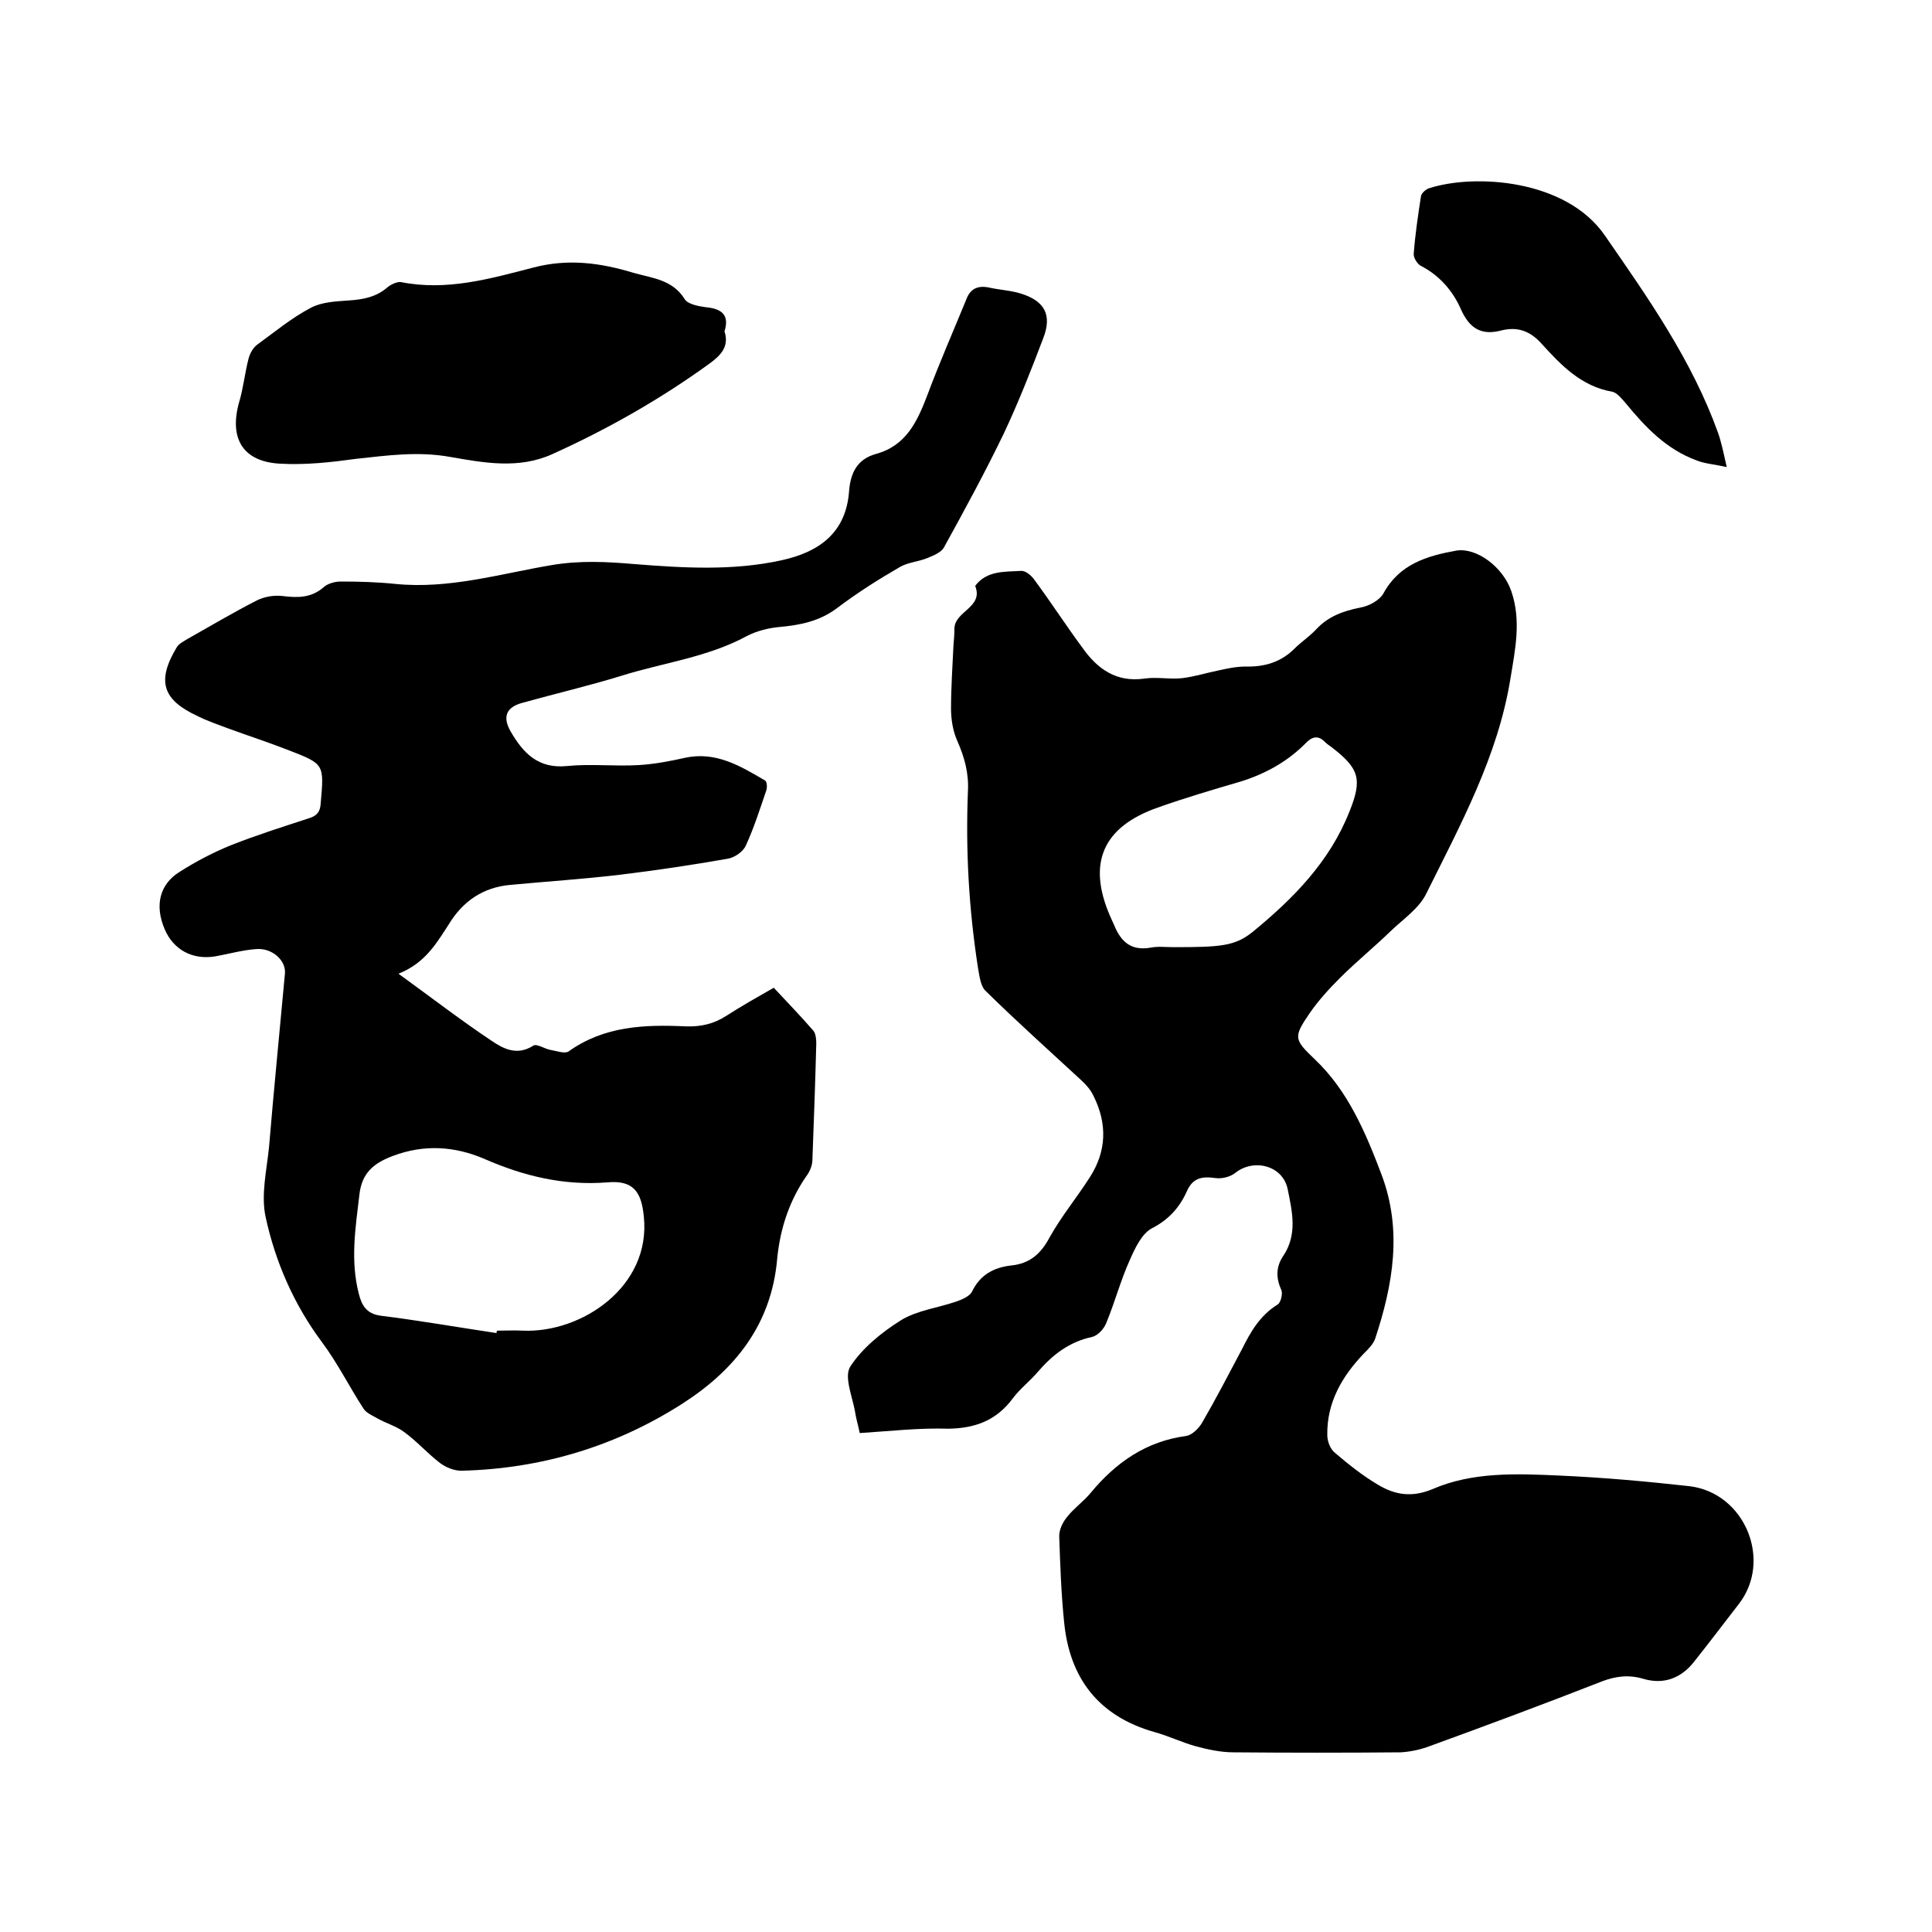
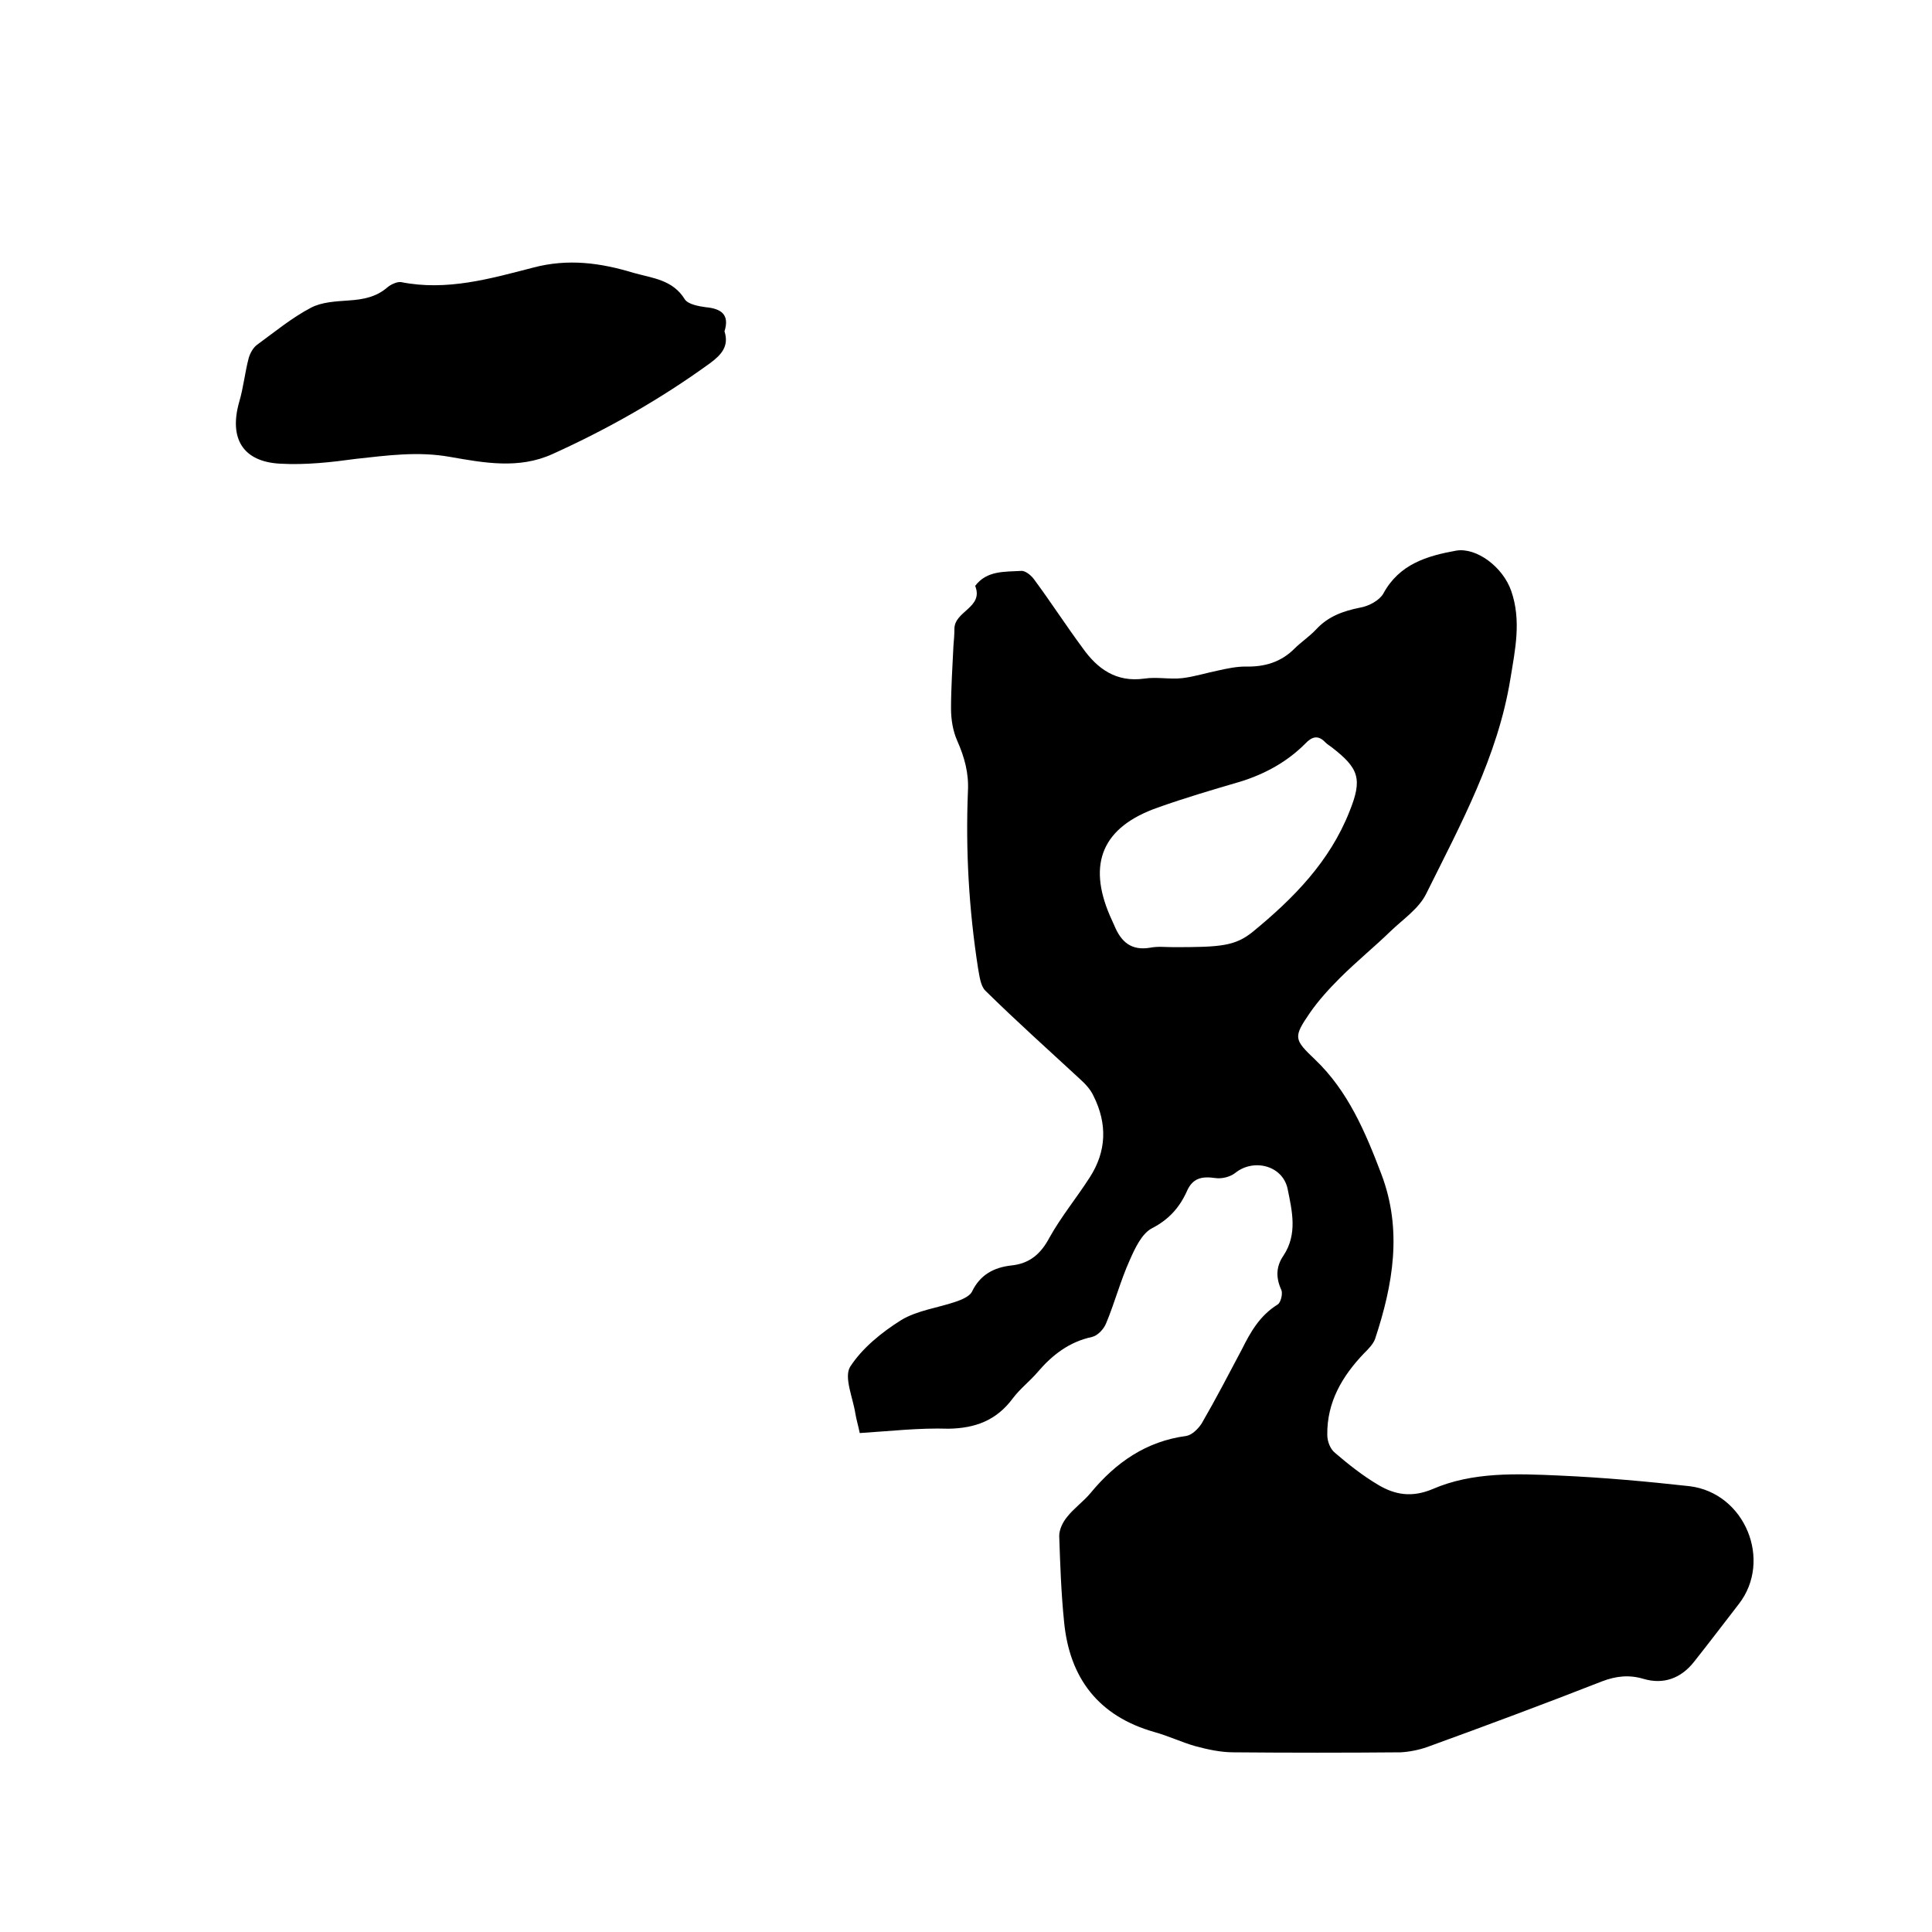
<svg xmlns="http://www.w3.org/2000/svg" enable-background="new 0 0 400 400" viewBox="0 0 400 400">
  <path d="m178 296.7c-.3-1.5-.7-2.8-.9-4-.5-3.3-2.4-7.5-1.1-9.7 2.5-3.9 6.6-7.2 10.6-9.7 3.3-2 7.5-2.5 11.3-3.8 1.2-.4 2.8-1.1 3.3-2 1.7-3.6 4.6-5.1 8.2-5.5 3.8-.4 6.1-2.4 7.9-5.8 2.4-4.3 5.6-8.2 8.3-12.4 3.5-5.4 3.7-11.1.8-16.9-.6-1.3-1.6-2.4-2.7-3.4-6.6-6.1-13.3-12.1-19.7-18.4-1-1-1.2-3-1.5-4.6-1.9-12.2-2.6-24.4-2.1-36.7.2-3.7-.7-7-2.2-10.4-.9-2-1.3-4.4-1.3-6.7 0-4.3.3-8.7.5-13 .1-1.2.2-2.3.2-3.5 0-3.7 6.1-4.4 4.3-8.9 2.4-3.2 6.1-2.9 9.5-3.1.9-.1 2.2 1 2.8 1.9 3.4 4.6 6.5 9.4 9.9 14 3.1 4.4 7 7.2 12.8 6.4 2.6-.4 5.3.2 7.9-.1 2.5-.3 5-1.1 7.5-1.6 1.8-.4 3.7-.8 5.6-.8 3.9.1 7.3-.9 10.1-3.7 1.4-1.4 3.1-2.5 4.5-4 2.5-2.7 5.6-3.8 9.1-4.5 1.8-.3 4-1.5 4.8-2.9 3.3-6.1 9-7.8 15.1-8.9 4.2-.7 9.7 3.4 11.4 8.4 2.1 6.1.8 12.1-.2 18.2-2.6 16-10.3 30.1-17.4 44.4-1.5 3.1-4.8 5.3-7.4 7.8-3.4 3.3-7.1 6.3-10.5 9.7-2.2 2.2-4.4 4.6-6.2 7.2-3.5 5.1-3.3 5.5 1.1 9.7 6.8 6.5 10.4 15 13.7 23.7 4.4 11.6 2.4 22.9-1.3 34.1-.4 1.1-1.4 2.1-2.3 3-4.5 4.7-7.7 10.1-7.6 16.9 0 1.3.6 2.9 1.6 3.7 2.8 2.4 5.7 4.7 8.9 6.6 3.5 2.1 7 2.7 11.3.9 8.3-3.6 17.4-3.2 26.3-2.8 9 .4 17.9 1.2 26.9 2.2 11.5 1.4 17.2 15.4 10.2 24.4-3.1 4-6.2 8.1-9.3 12-2.7 3.4-6.3 4.7-10.4 3.5-3-.9-5.7-.6-8.6.5-12 4.7-24.1 9.2-36.2 13.6-1.7.6-3.7 1-5.5 1.1-11.5.1-23.1.1-34.6 0-2.7 0-5.4-.6-8-1.3-2.8-.8-5.5-2.1-8.4-2.9-11.6-3.3-17.6-11.2-18.7-22.9-.6-5.9-.8-11.8-1-17.7 0-1.3.7-2.8 1.6-3.9 1.4-1.8 3.4-3.2 4.9-5 5.2-6.3 11.5-10.7 19.8-11.8 1.2-.2 2.5-1.5 3.2-2.6 2.9-5 5.6-10.2 8.3-15.3 1.8-3.6 3.7-7 7.4-9.3.7-.4 1.1-2.3.8-3-1.2-2.6-1.1-4.9.4-7.1 3-4.5 1.8-9.3.9-13.8-1-4.9-7-6.4-10.8-3.4-1.1.9-2.9 1.3-4.2 1.1-2.8-.4-4.7 0-5.9 2.8-1.5 3.3-3.7 5.8-7.2 7.6-2.1 1.1-3.5 4.1-4.6 6.6-1.9 4.2-3.1 8.8-4.9 13.1-.5 1.2-1.7 2.5-2.9 2.8-4.7 1-8.2 3.7-11.2 7.2-1.6 1.9-3.7 3.5-5.2 5.5-3.4 4.6-7.8 6.2-13.3 6.3-6.1-.2-12.1.5-18.4.9zm65-100.6c9.7 0 12.7-.2 16.4-3.2 8.4-6.9 15.9-14.5 20-24.9 2.7-6.7 2-8.9-3.7-13.3-.4-.3-.9-.6-1.3-1-1.5-1.6-2.8-1.2-4.2.3-3.7 3.7-8.2 6.2-13.3 7.8-5.8 1.7-11.6 3.4-17.2 5.4-11.4 4-14.6 11.5-9.9 22.4.3.7.6 1.3.9 2 1.4 3.4 3.5 5.3 7.5 4.6 1.5-.3 3.2-.1 4.8-.1z" />
-   <path d="m82.5 201.6c6.9 5 13 9.7 19.3 13.9 2.5 1.7 5.3 3.1 8.6 1 .7-.5 2.4.7 3.7.9 1.2.2 2.8.8 3.6.3 7.4-5.3 15.8-5.6 24.3-5.2 3.1.1 5.8-.5 8.4-2.2 3.1-2 6.3-3.8 9.8-5.8 2.8 3 5.6 5.9 8.2 8.9.5.6.6 1.8.6 2.6-.2 8-.5 16.1-.8 24.1 0 1-.4 2.1-.9 2.9-3.8 5.3-5.8 11.3-6.4 17.7-1.2 13.5-8.7 22.9-19.6 29.9-13.9 8.9-29.3 13.5-45.8 13.9-1.5 0-3.2-.7-4.4-1.6-2.6-2-4.8-4.5-7.4-6.4-1.6-1.2-3.7-1.8-5.5-2.8-1-.6-2.3-1.1-2.9-2-3-4.6-5.4-9.5-8.7-13.9-5.8-7.8-9.6-16.6-11.6-25.8-1-4.6.2-9.6.7-14.5 1-12 2.2-24 3.3-36 .2-2.7-2.7-5.3-6-5-2.8.2-5.6 1-8.4 1.5-4.8.8-8.7-1.4-10.5-5.6-2.1-4.9-1.1-9.3 3.1-11.9 3.3-2.1 6.9-4 10.6-5.5 5.3-2.1 10.7-3.8 16.2-5.6 1.6-.5 2.3-1.3 2.4-3.1.7-8.1.8-8.1-6.7-11-4.1-1.6-8.4-3-12.5-4.5-2.1-.8-4.2-1.5-6.2-2.5-7.4-3.4-8.6-7.3-4.4-14.3.4-.7 1.4-1.2 2.2-1.7 4.8-2.7 9.5-5.5 14.4-8 1.6-.8 3.6-1.1 5.3-.9 3.2.4 6 .4 8.6-1.9.8-.7 2.3-1.1 3.4-1.1 3.8 0 7.6.1 11.4.5 11.1 1.1 21.6-2.1 32.3-3.9 5.9-1 11.5-.7 17.3-.2 10.1.8 20.3 1.4 30.3-.8 7.8-1.7 13.4-5.7 14-14.4.3-3.6 1.6-6.5 5.5-7.6 6.3-1.7 8.6-6.7 10.7-12.2 2.5-6.7 5.4-13.3 8.1-19.9.8-2.1 2.3-2.8 4.5-2.4 2.2.5 4.4.6 6.5 1.2 5.1 1.5 6.8 4.4 4.9 9.3-2.5 6.6-5.1 13.2-8.1 19.6-3.9 8.1-8.2 16-12.5 23.8-.6 1-2.1 1.6-3.3 2.1-1.9.8-4.1.9-5.8 1.9-4.5 2.6-8.9 5.4-13 8.5-3.6 2.7-7.5 3.5-11.8 3.9-2.3.2-4.8.8-6.9 1.9-8.1 4.4-17.3 5.5-25.9 8.2-6.8 2.1-13.7 3.7-20.5 5.6-3.4.9-4.2 2.9-2.5 5.9 2.6 4.5 5.7 7.8 11.7 7.2 4.9-.5 9.9.1 14.9-.2 3.2-.2 6.4-.8 9.5-1.5 6.4-1.4 11.5 1.7 16.6 4.7.4.2.5 1.5.2 2.2-1.3 3.8-2.5 7.6-4.2 11.3-.6 1.3-2.4 2.5-3.8 2.7-7.4 1.3-14.8 2.4-22.2 3.3-7.6.9-15.2 1.4-22.7 2.1-5.7.5-9.9 3.4-12.8 8.2-2.6 4-4.9 8-10.4 10.2zm20.3 74.4c0-.2 0-.3.1-.5 1.8 0 3.6-.1 5.4 0 12.1.5 26.5-9.1 25-23.6-.5-5.2-2.2-7.6-7.6-7.1-9 .7-17.3-1.3-25.5-4.9-6.1-2.6-12.4-3-18.8-.6-4 1.5-6.5 3.5-7 8.1-.8 6.8-1.9 13.6-.1 20.5.6 2.4 1.6 4.1 4.5 4.5 8 1 16 2.4 24 3.6z" />
  <path d="m150 68.6c1 3.1-.7 4.9-3 6.6-10.2 7.4-21.1 13.6-32.6 18.8-7 3.2-14.3 1.8-21.2.6-6.7-1.2-13-.3-19.5.4-5.1.7-10.4 1.3-15.7 1-7.7-.4-10.6-5.2-8.5-12.7.9-3 1.2-6.2 2-9.2.3-1 .9-2.1 1.7-2.7 3.7-2.7 7.2-5.6 11.2-7.7 2.3-1.2 5.2-1.3 7.9-1.5 2.9-.2 5.6-.7 7.9-2.7.7-.6 2-1.2 2.8-1.1 9.5 1.9 18.5-.7 27.4-3 7.2-1.9 13.9-1 20.8 1.1 3.9 1.1 8.1 1.4 10.6 5.5.7 1 2.8 1.4 4.3 1.6 3.2.3 5 1.5 3.9 5z" />
-   <path d="m357.5 96.7c-2.7-.6-4.6-.7-6.3-1.4-6.2-2.3-10.5-6.8-14.6-11.8-.8-.9-1.8-2.2-2.8-2.4-6.4-1.1-10.6-5.5-14.6-9.9-2.4-2.7-5-3.6-8.3-2.8-4.1 1.1-6.6-.3-8.4-4.3-1.7-3.9-4.5-7.1-8.4-9.1-.7-.4-1.5-1.7-1.4-2.5.3-4 .9-8 1.5-11.9.1-.6 1-1.4 1.6-1.6 9.5-3.1 28.5-1.9 36.5 9.8 9 13 18 25.8 23.4 40.8.7 2 1.1 4 1.8 7.1z" />
</svg>